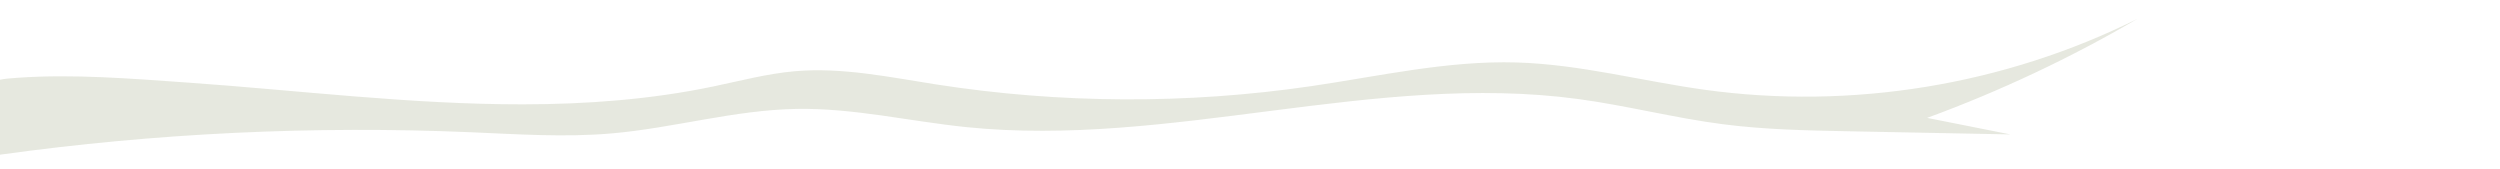
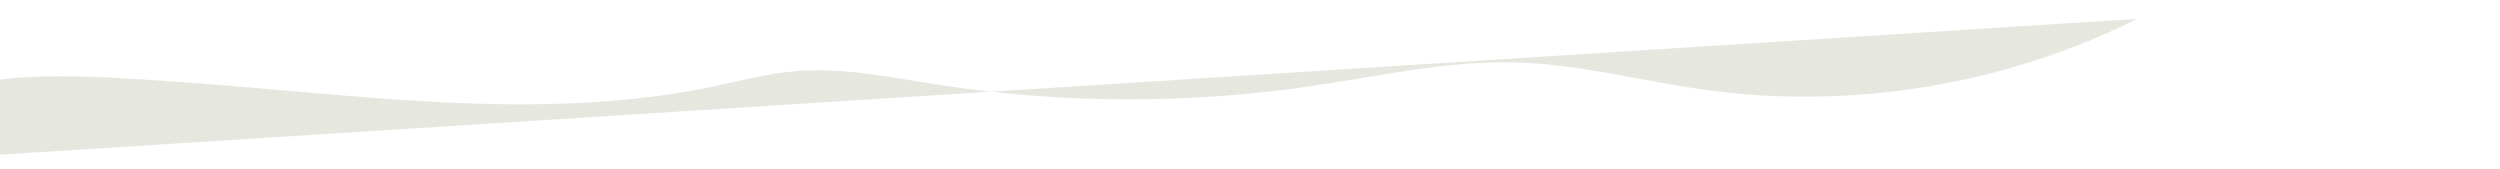
<svg xmlns="http://www.w3.org/2000/svg" id="Layer_1" viewBox="0 0 1920 130" width="720" height="48.75">
  <defs>
    <style>.cls-1{fill:#5a6928;opacity:.15;}</style>
  </defs>
-   <path class="cls-1" d="m1641.61,14.43c-102,50.87-219.48,70.14-332.39,54.52-48.24-6.68-95.79-19.55-144.47-20.98-52.99-1.55-105.3,10.5-157.75,18.19-95.36,13.97-192.83,13.52-288.06-1.33-35.97-5.61-72.18-13.29-108.44-10.13-21.33,1.86-42.13,7.43-63.1,11.79-47.89,9.96-96.86,13.58-145.71,13.64-86.42.11-172.32-10.75-258.4-16.77-42.65-2.98-86.66-6.62-129.41-3.66-5.92.41-10.31.74-13.88,1.55v57.55c119.68-16.59,240.86-22.37,361.57-17.24,35.91,1.53,71.94,4.01,107.75.94,47.86-4.1,94.71-18.09,142.74-18.86,43.61-.7,86.57,9.51,129.95,13.98,156.36,16.1,313.99-42.53,469.77-21.6,37.38,5.02,74.04,14.58,111.45,19.4,32.11,4.14,64.56,4.78,96.94,5.41,41.26.8,82.53,1.6,123.79,2.41-21.3-4.23-42.61-8.47-63.91-12.7,55.96-20.53,110.1-46.03,161.56-76.11Z" />
+   <path class="cls-1" d="m1641.61,14.43c-102,50.87-219.48,70.14-332.39,54.52-48.24-6.68-95.79-19.55-144.47-20.98-52.99-1.55-105.3,10.5-157.75,18.19-95.36,13.97-192.83,13.52-288.06-1.33-35.97-5.61-72.18-13.29-108.44-10.13-21.33,1.86-42.13,7.43-63.1,11.79-47.89,9.96-96.86,13.58-145.71,13.64-86.42.11-172.32-10.75-258.4-16.77-42.65-2.98-86.66-6.62-129.41-3.66-5.92.41-10.31.74-13.88,1.55v57.55Z" />
</svg>